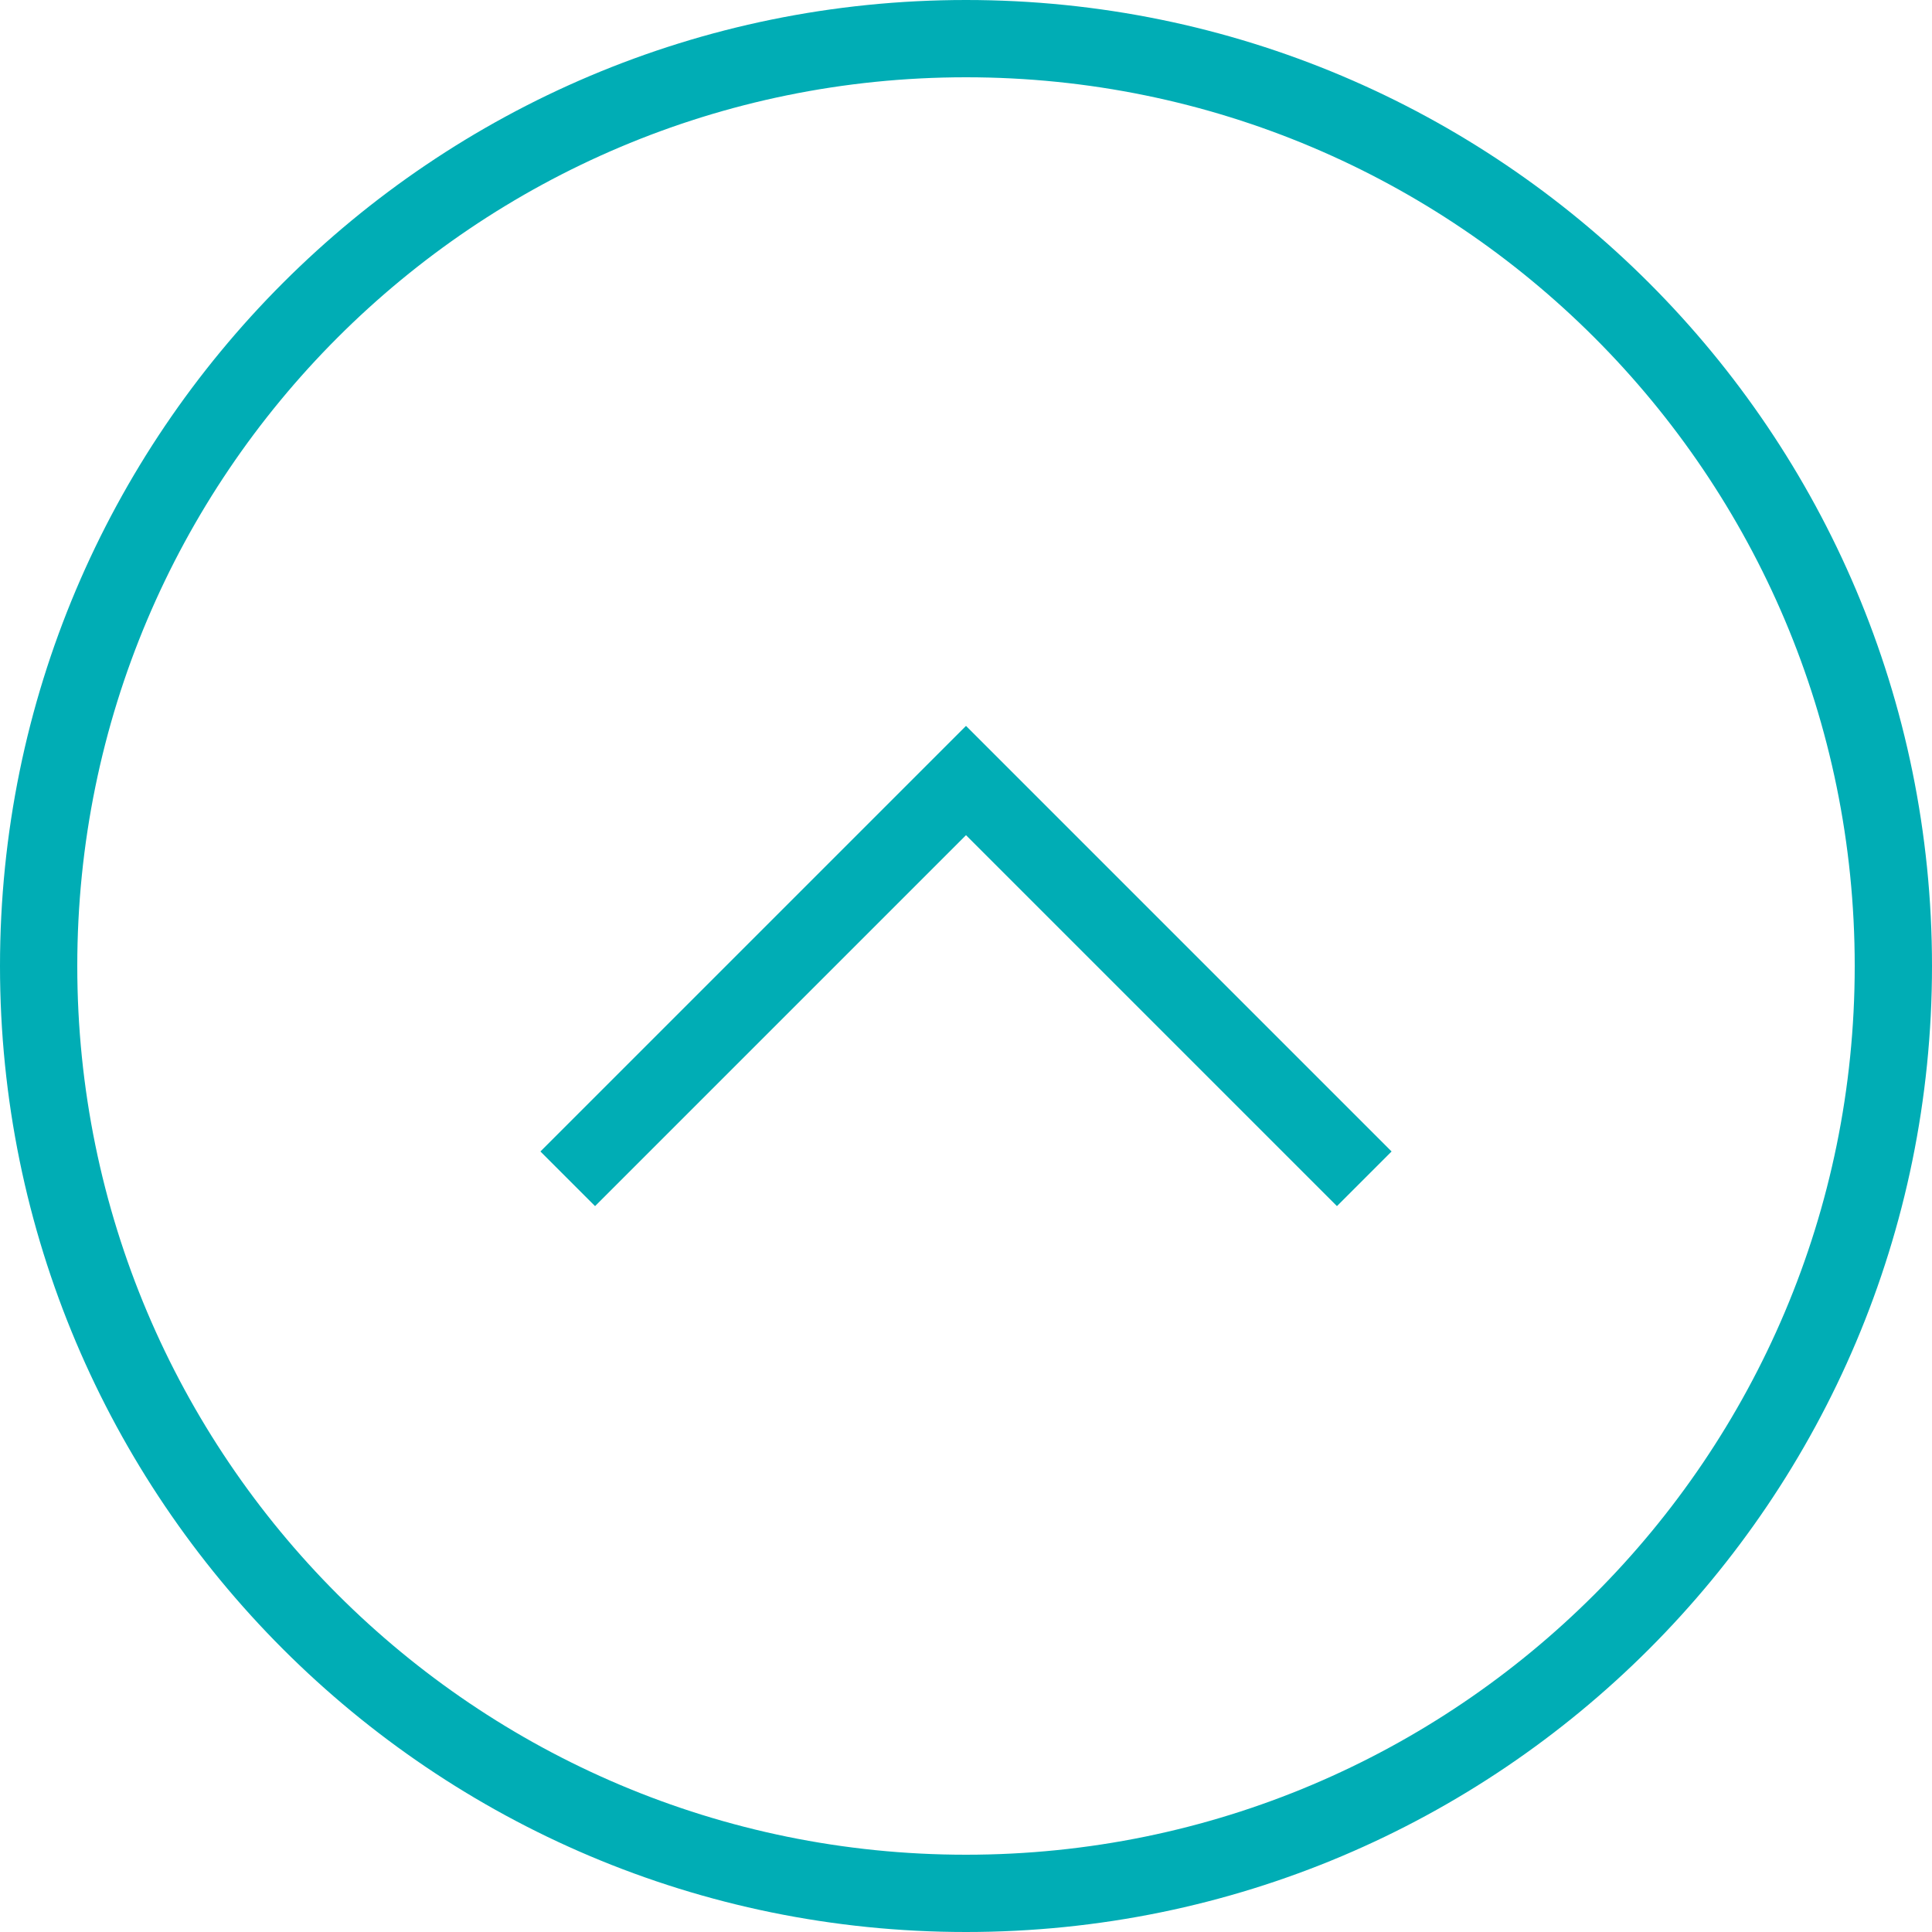
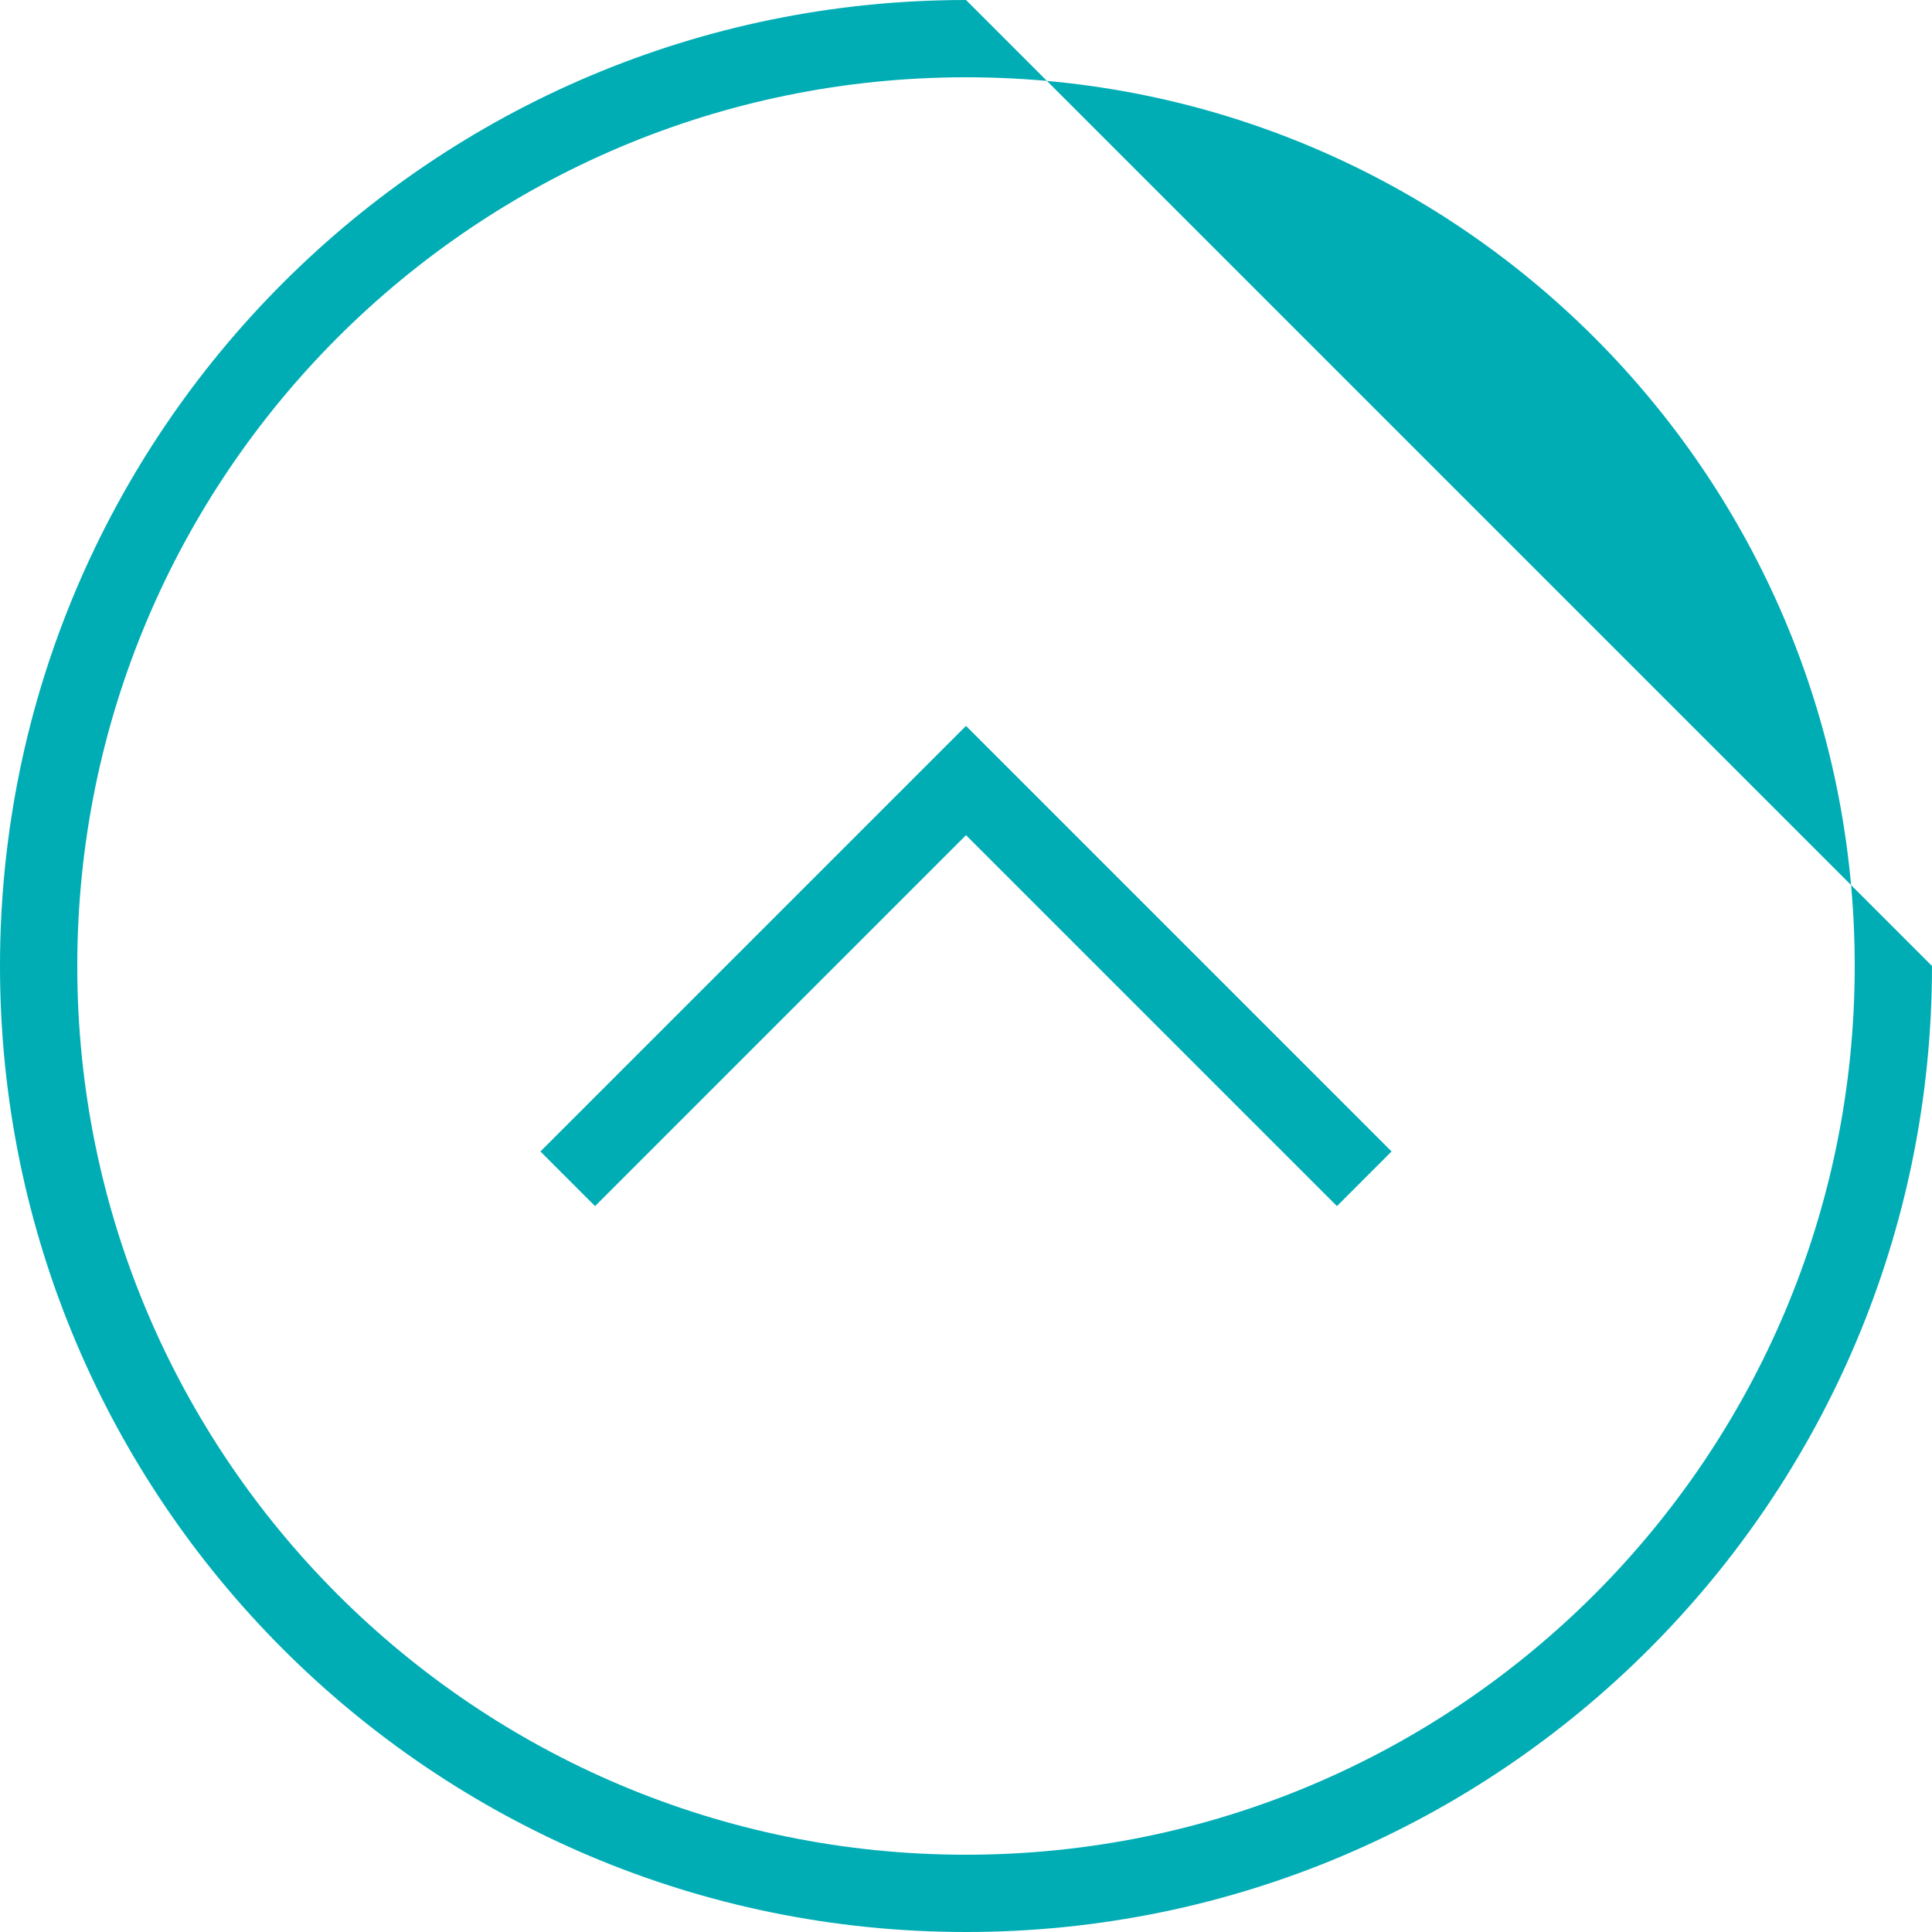
<svg xmlns="http://www.w3.org/2000/svg" width="50px" height="50px" viewBox="0 0 50 50" version="1.1">
  <title>Group</title>
  <desc>Created with Sketch.</desc>
  <g id="Desktop" stroke="none" stroke-width="1" fill="none" fill-rule="evenodd" stroke-linecap="square">
    <g id="About" transform="translate(-1226, -843)" fill="#00ADB5" fill-rule="nonzero">
      <g id="frame-c-arrow-down" transform="translate(1251, 868) scale(1, -1) translate(-1251, -868) translate(1226, 843)">
        <g id="Group">
-           <path d="M25,50 C11.193,50 0,38.807 0,25 C0,11.193 11.193,0 25,0 C38.807,0 50,11.193 50,25 C50,38.807 38.807,50 25,50 Z M25,48 C37.703,48 48,37.703 48,25 C48,12.297 37.703,2 25,2 C12.297,2 2,12.297 2,25 C2,37.703 12.297,48 25,48 Z M25,28.386 L34.6,18.786 L36.014,20.2 L25,31.214 L13.986,20.2 L15.4,18.786 L25,28.386 Z" id="Combined-Shape" />
+           <path d="M25,50 C11.193,50 0,38.807 0,25 C0,11.193 11.193,0 25,0 C38.807,0 50,11.193 50,25 Z M25,48 C37.703,48 48,37.703 48,25 C48,12.297 37.703,2 25,2 C12.297,2 2,12.297 2,25 C2,37.703 12.297,48 25,48 Z M25,28.386 L34.6,18.786 L36.014,20.2 L25,31.214 L13.986,20.2 L15.4,18.786 L25,28.386 Z" id="Combined-Shape" />
        </g>
      </g>
    </g>
  </g>
</svg>